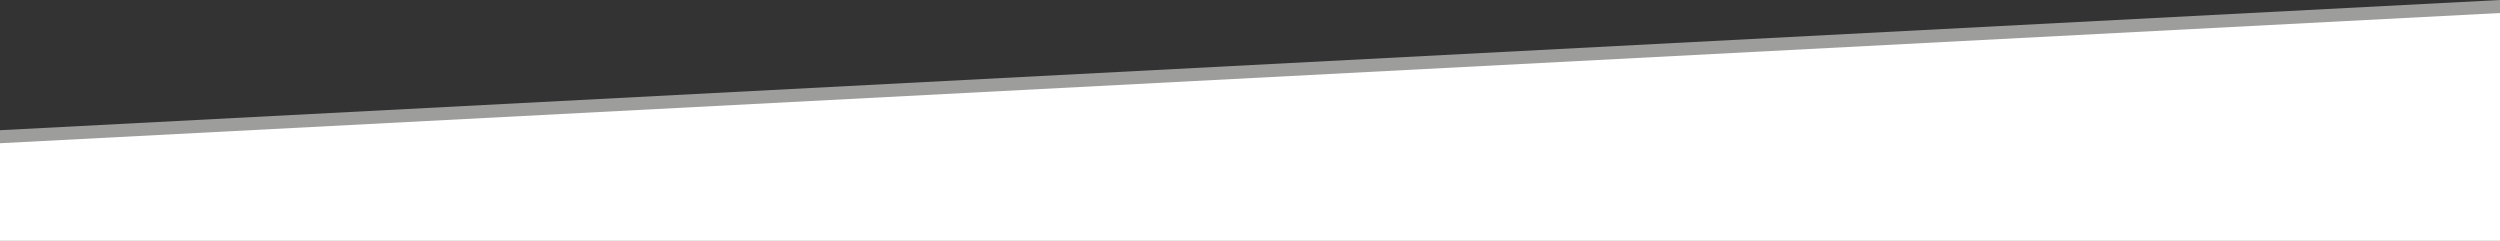
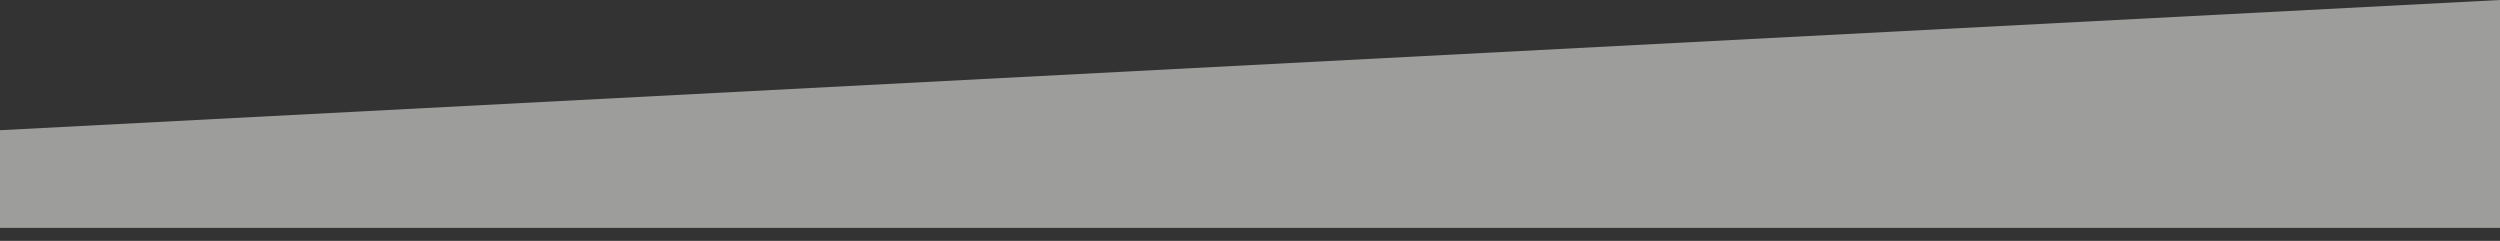
<svg xmlns="http://www.w3.org/2000/svg" width="1920" height="185" viewBox="0 0 1920 185">
  <rect x="0" y="0" width="1920" height="185" fill="#333333" stroke="none" />
  <g id="Raggruppa_88" data-name="Raggruppa 88" transform="translate(-469 -4373)">
    <path id="Tracciato_23" data-name="Tracciato 23" d="M0,100,1920,0V175H0Z" transform="translate(469 4373)" fill="#9d9d9c" />
-     <path id="Tracciato_3" data-name="Tracciato 3" d="M0,100,1920,0V175H0Z" transform="translate(469 4383)" fill="#fff" />
  </g>
</svg>